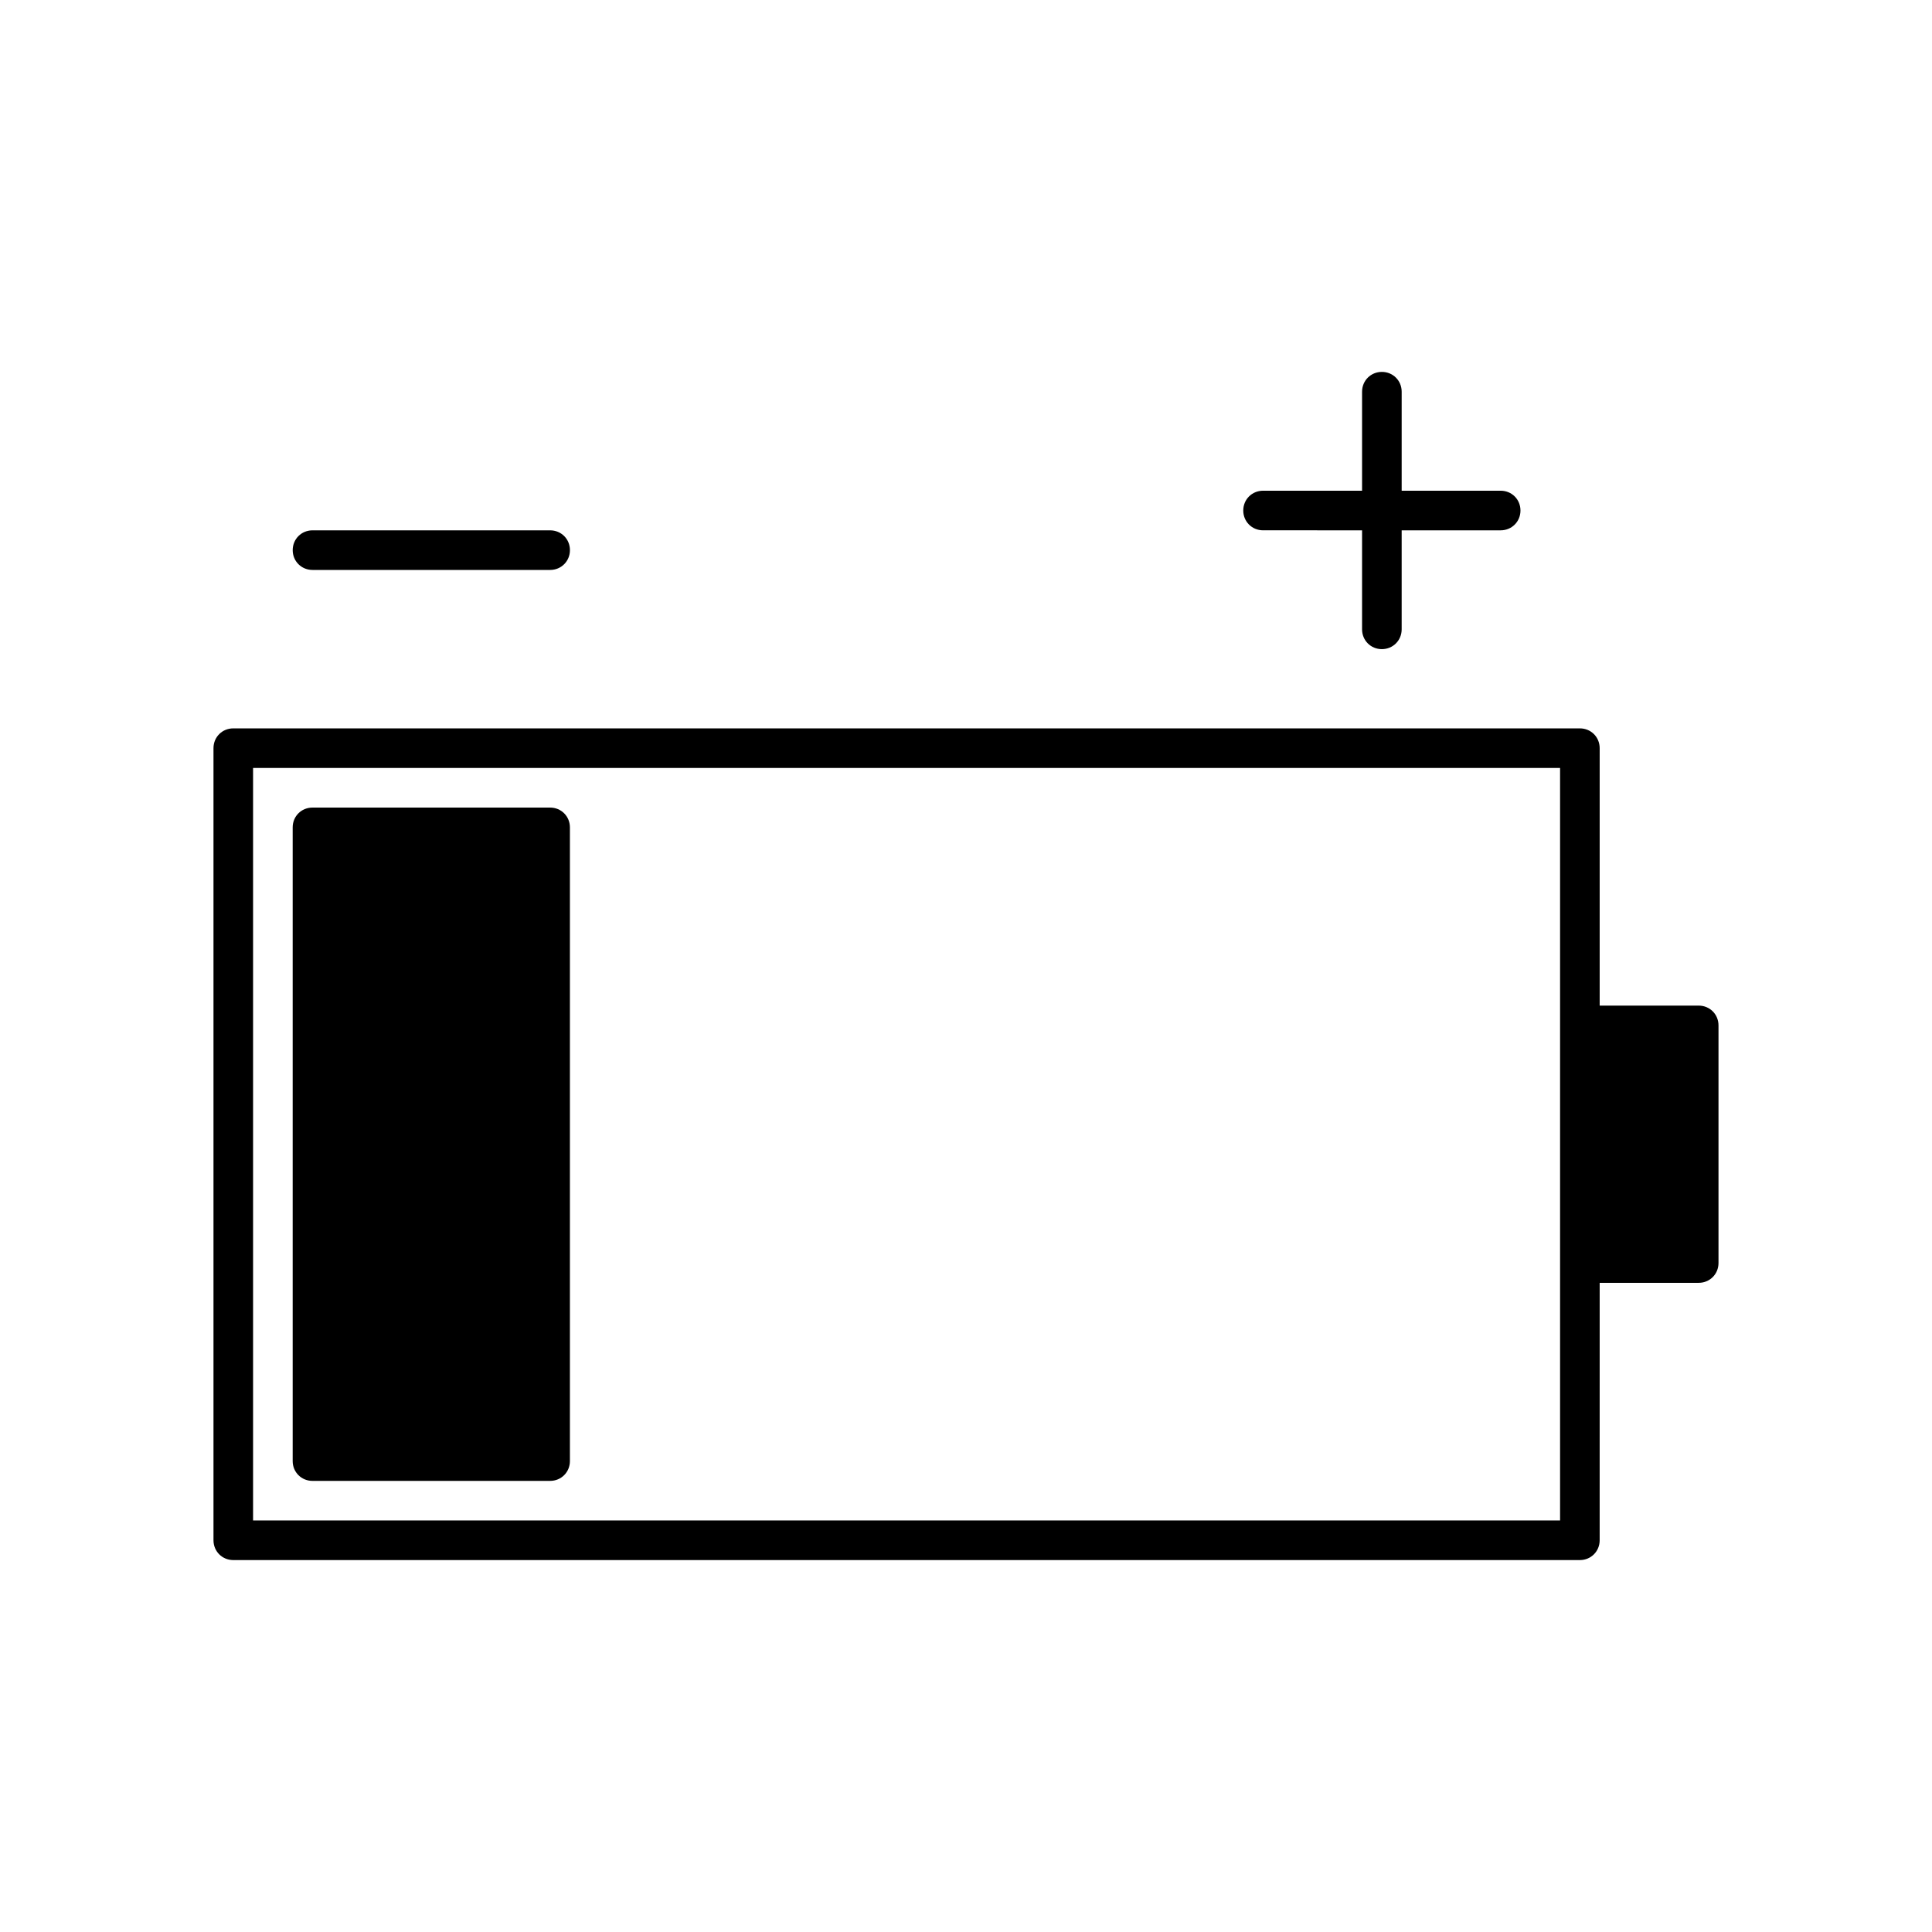
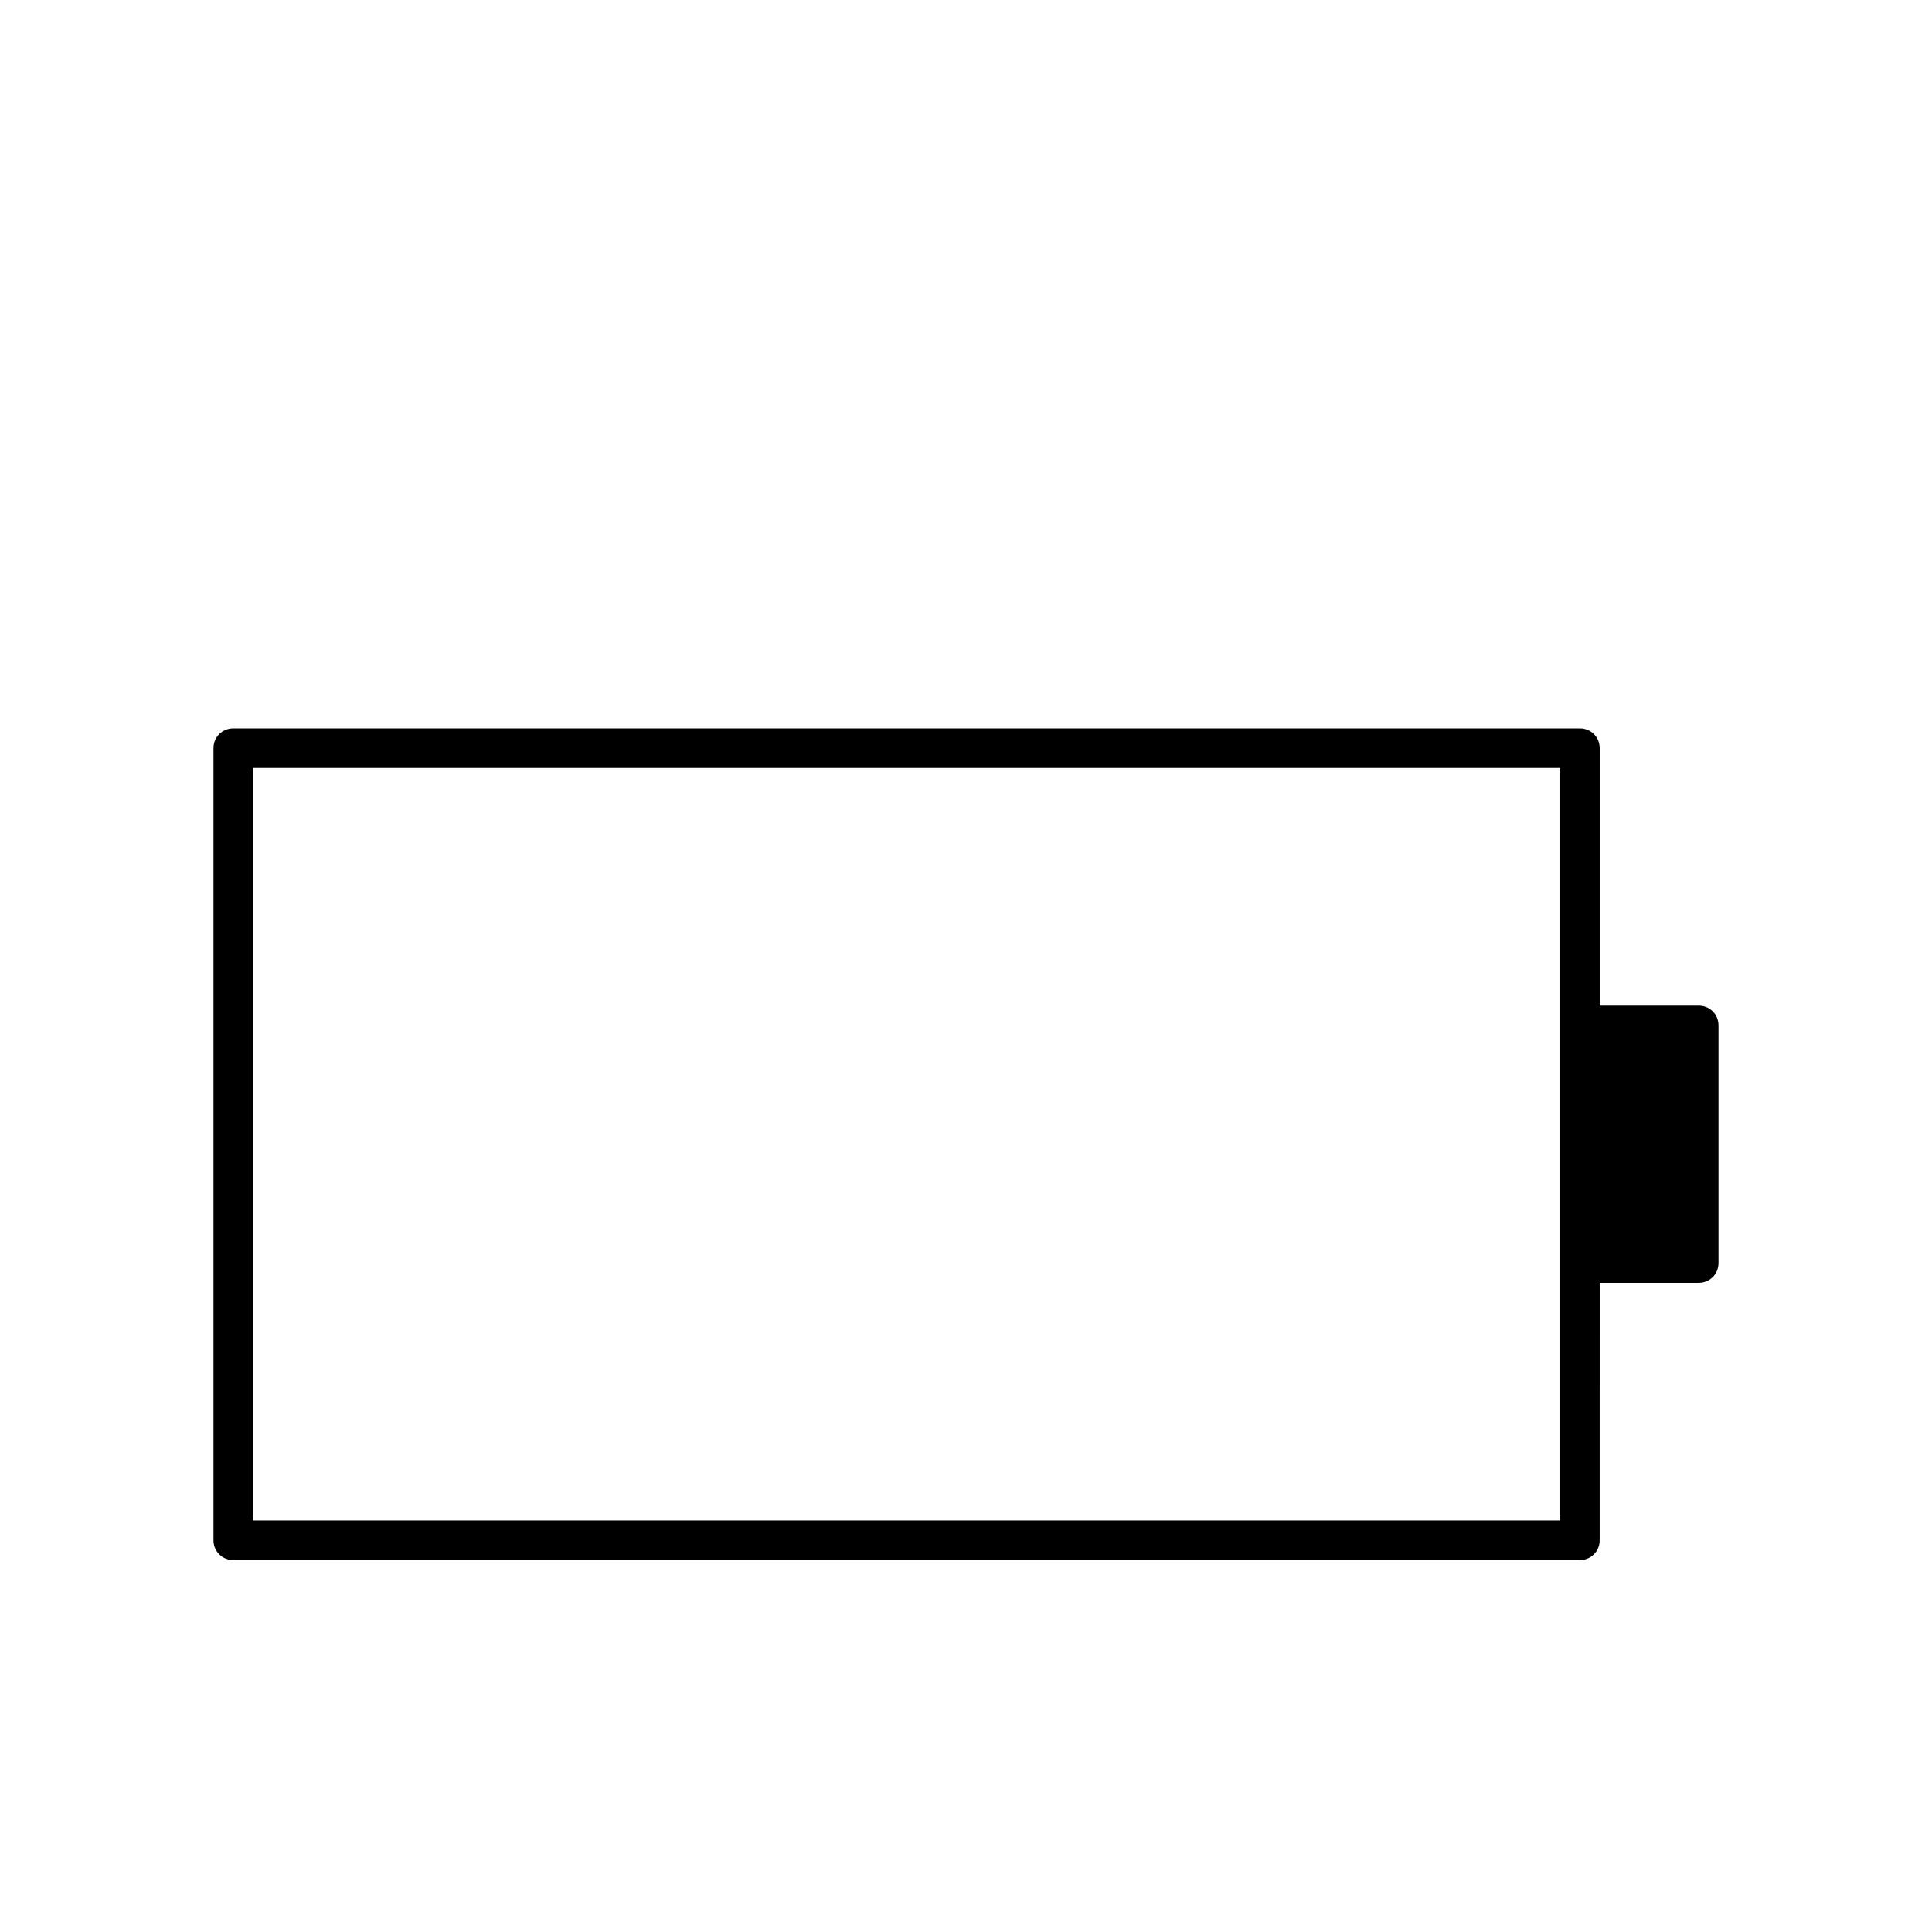
<svg xmlns="http://www.w3.org/2000/svg" fill="#000000" width="800px" height="800px" version="1.1" viewBox="144 144 512 512">
  <g>
    <path d="m599.42 478.72v-62.977c0-2.938-2.309-5.246-5.246-5.246h-26.242v-68.223c0-2.938-2.309-5.246-5.246-5.246h-356.86c-2.941-0.004-5.25 2.305-5.25 5.242v209.92c0 2.938 2.309 5.246 5.246 5.246h356.86c2.938 0 5.246-2.309 5.246-5.246l0.004-68.227h26.238c2.941 0 5.25-2.309 5.25-5.246zm-41.984-62.977v131.2h-346.37v-199.42h346.37z" />
-     <path d="m226.81 536.45h62.977c2.938 0 5.246-2.309 5.246-5.246v-167.94c0-2.938-2.309-5.246-5.246-5.246h-62.977c-2.938 0-5.246 2.309-5.246 5.246v167.94c0 2.938 2.309 5.246 5.246 5.246z" />
-     <path d="m510.21 316.03c2.938 0 5.246-2.309 5.246-5.246v-26.242h26.238c2.938 0 5.246-2.309 5.246-5.246 0.004-2.941-2.305-5.25-5.242-5.25h-26.242v-26.242c0-2.938-2.309-5.246-5.246-5.246s-5.25 2.309-5.25 5.246v26.242h-26.238c-2.938 0-5.246 2.309-5.246 5.246s2.309 5.246 5.246 5.246l26.238 0.004v26.238c0 2.941 2.312 5.25 5.25 5.25z" />
-     <path d="m221.57 289.79c0 2.941 2.309 5.25 5.246 5.25h62.977c2.938 0 5.246-2.309 5.246-5.246 0.004-2.941-2.305-5.25-5.246-5.25h-62.977c-2.938 0-5.246 2.309-5.246 5.246z" />
  </g>
</svg>